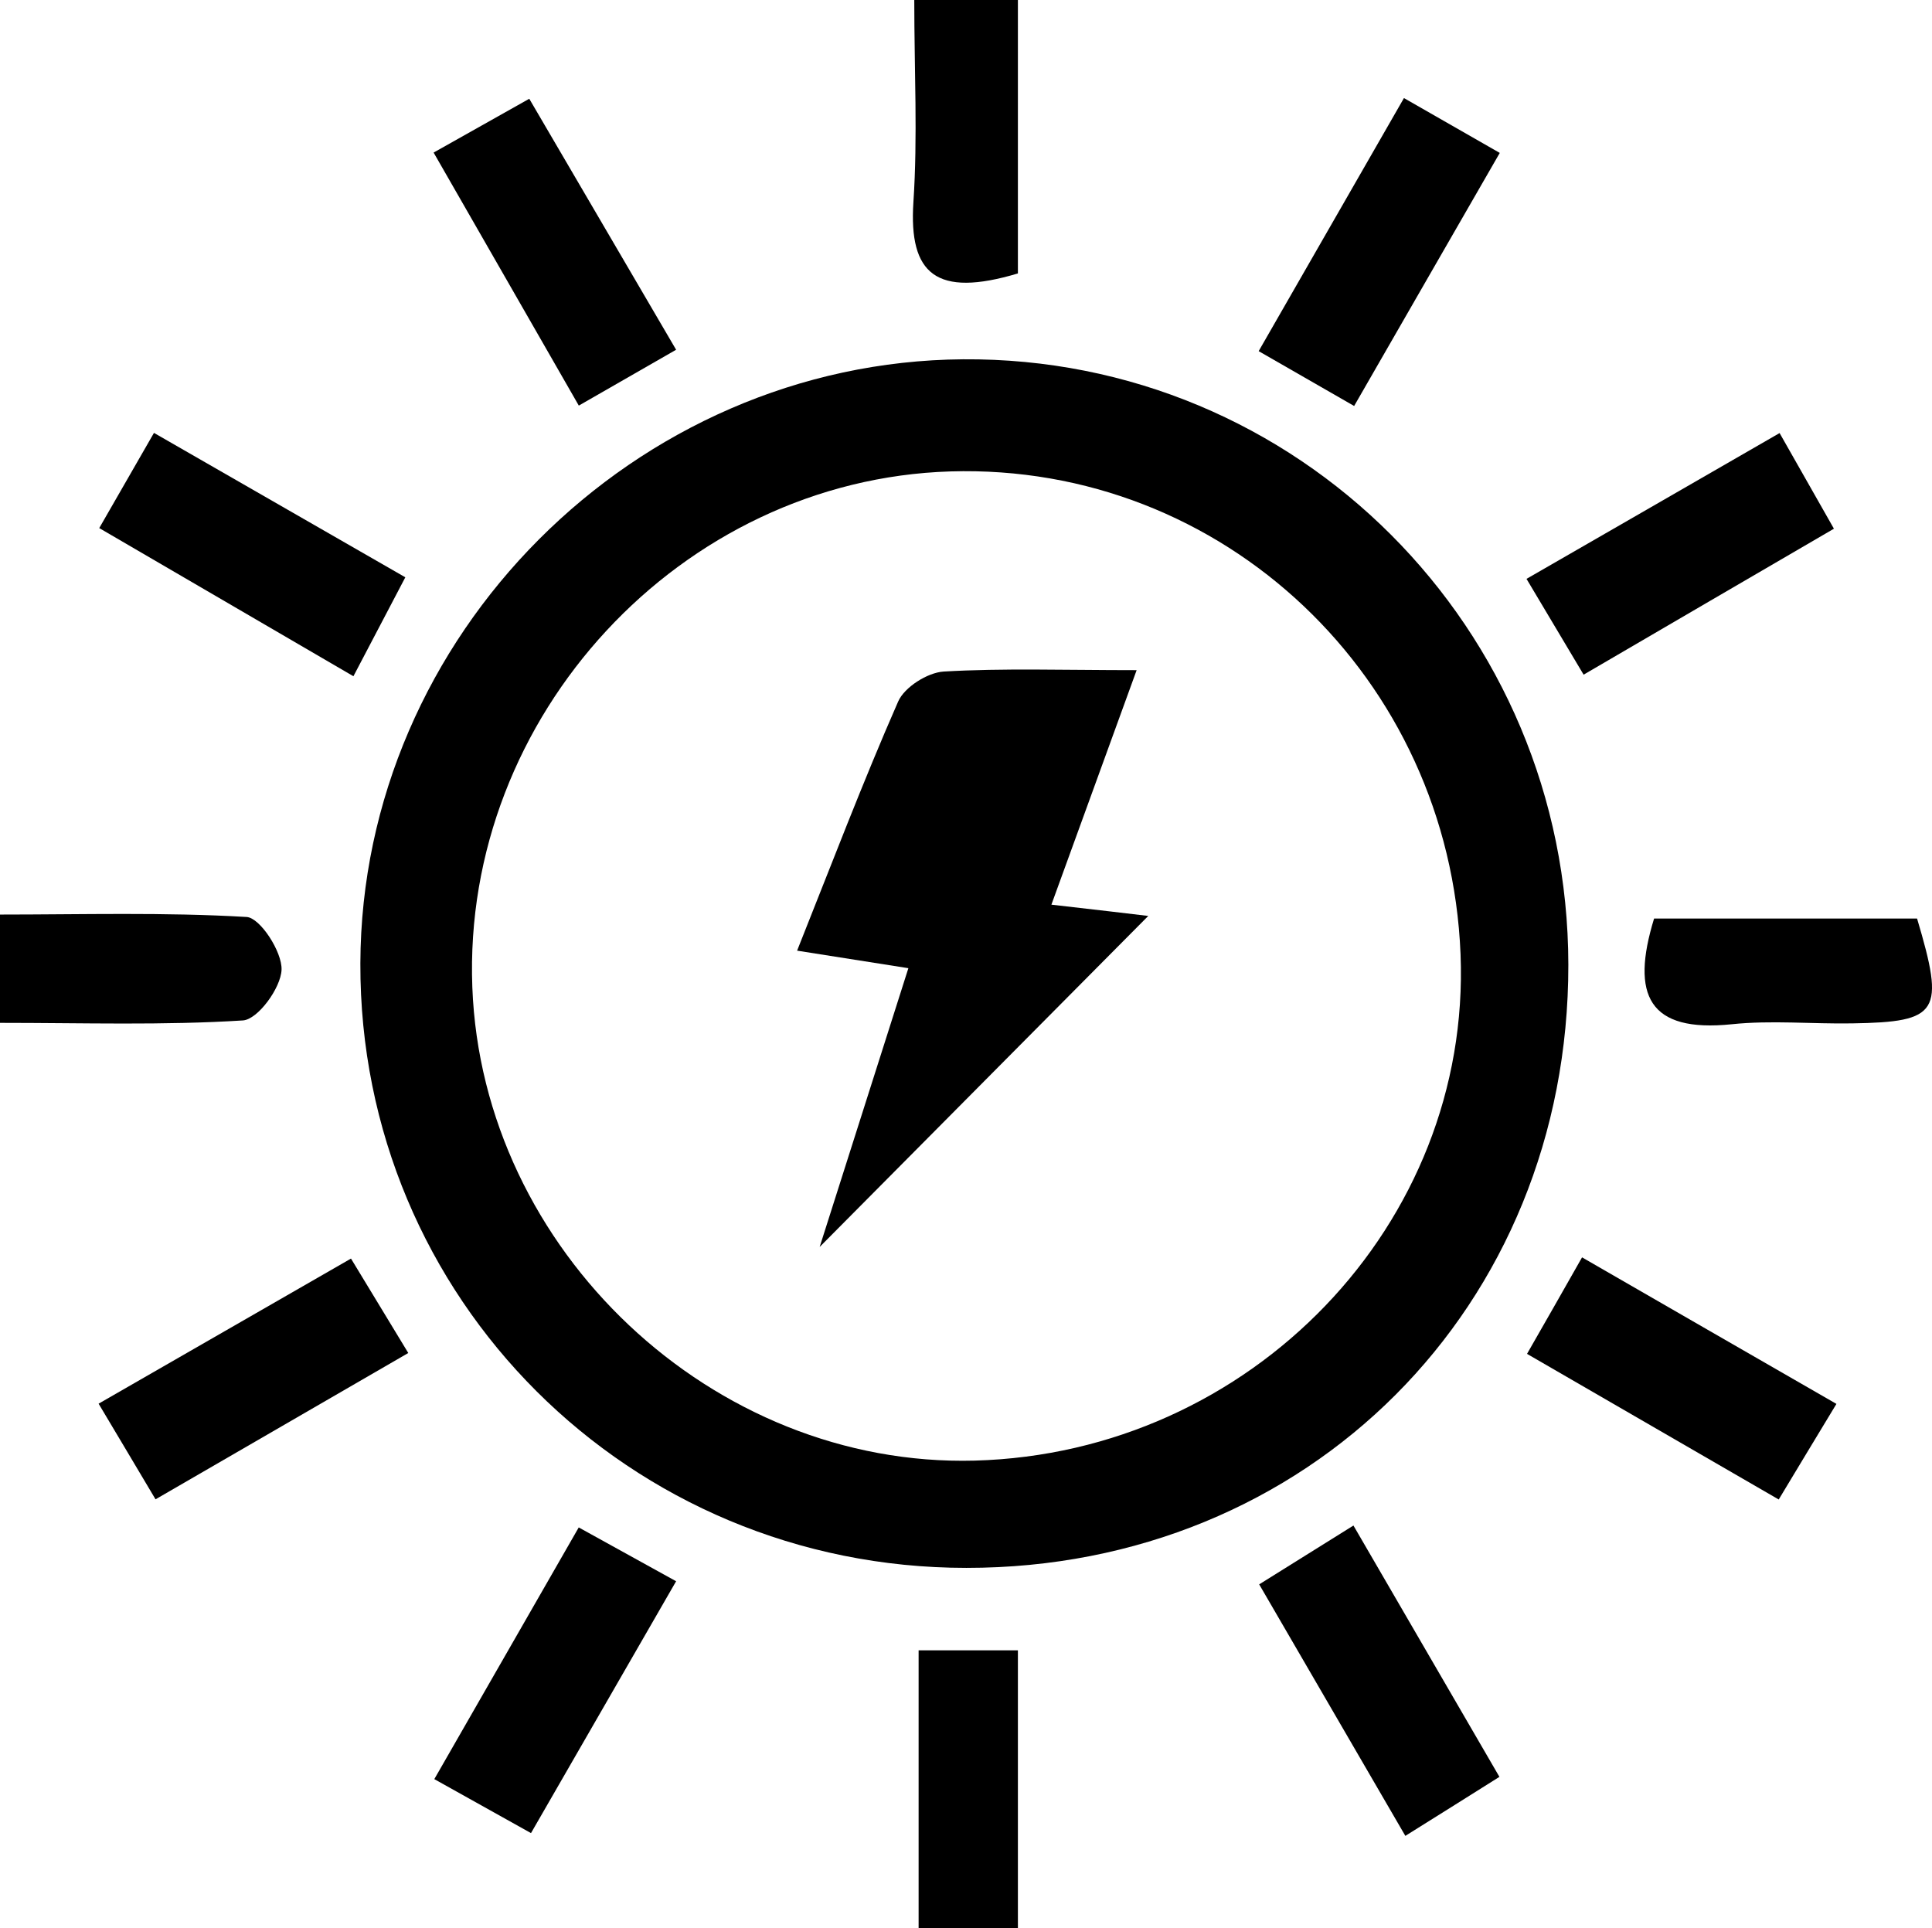
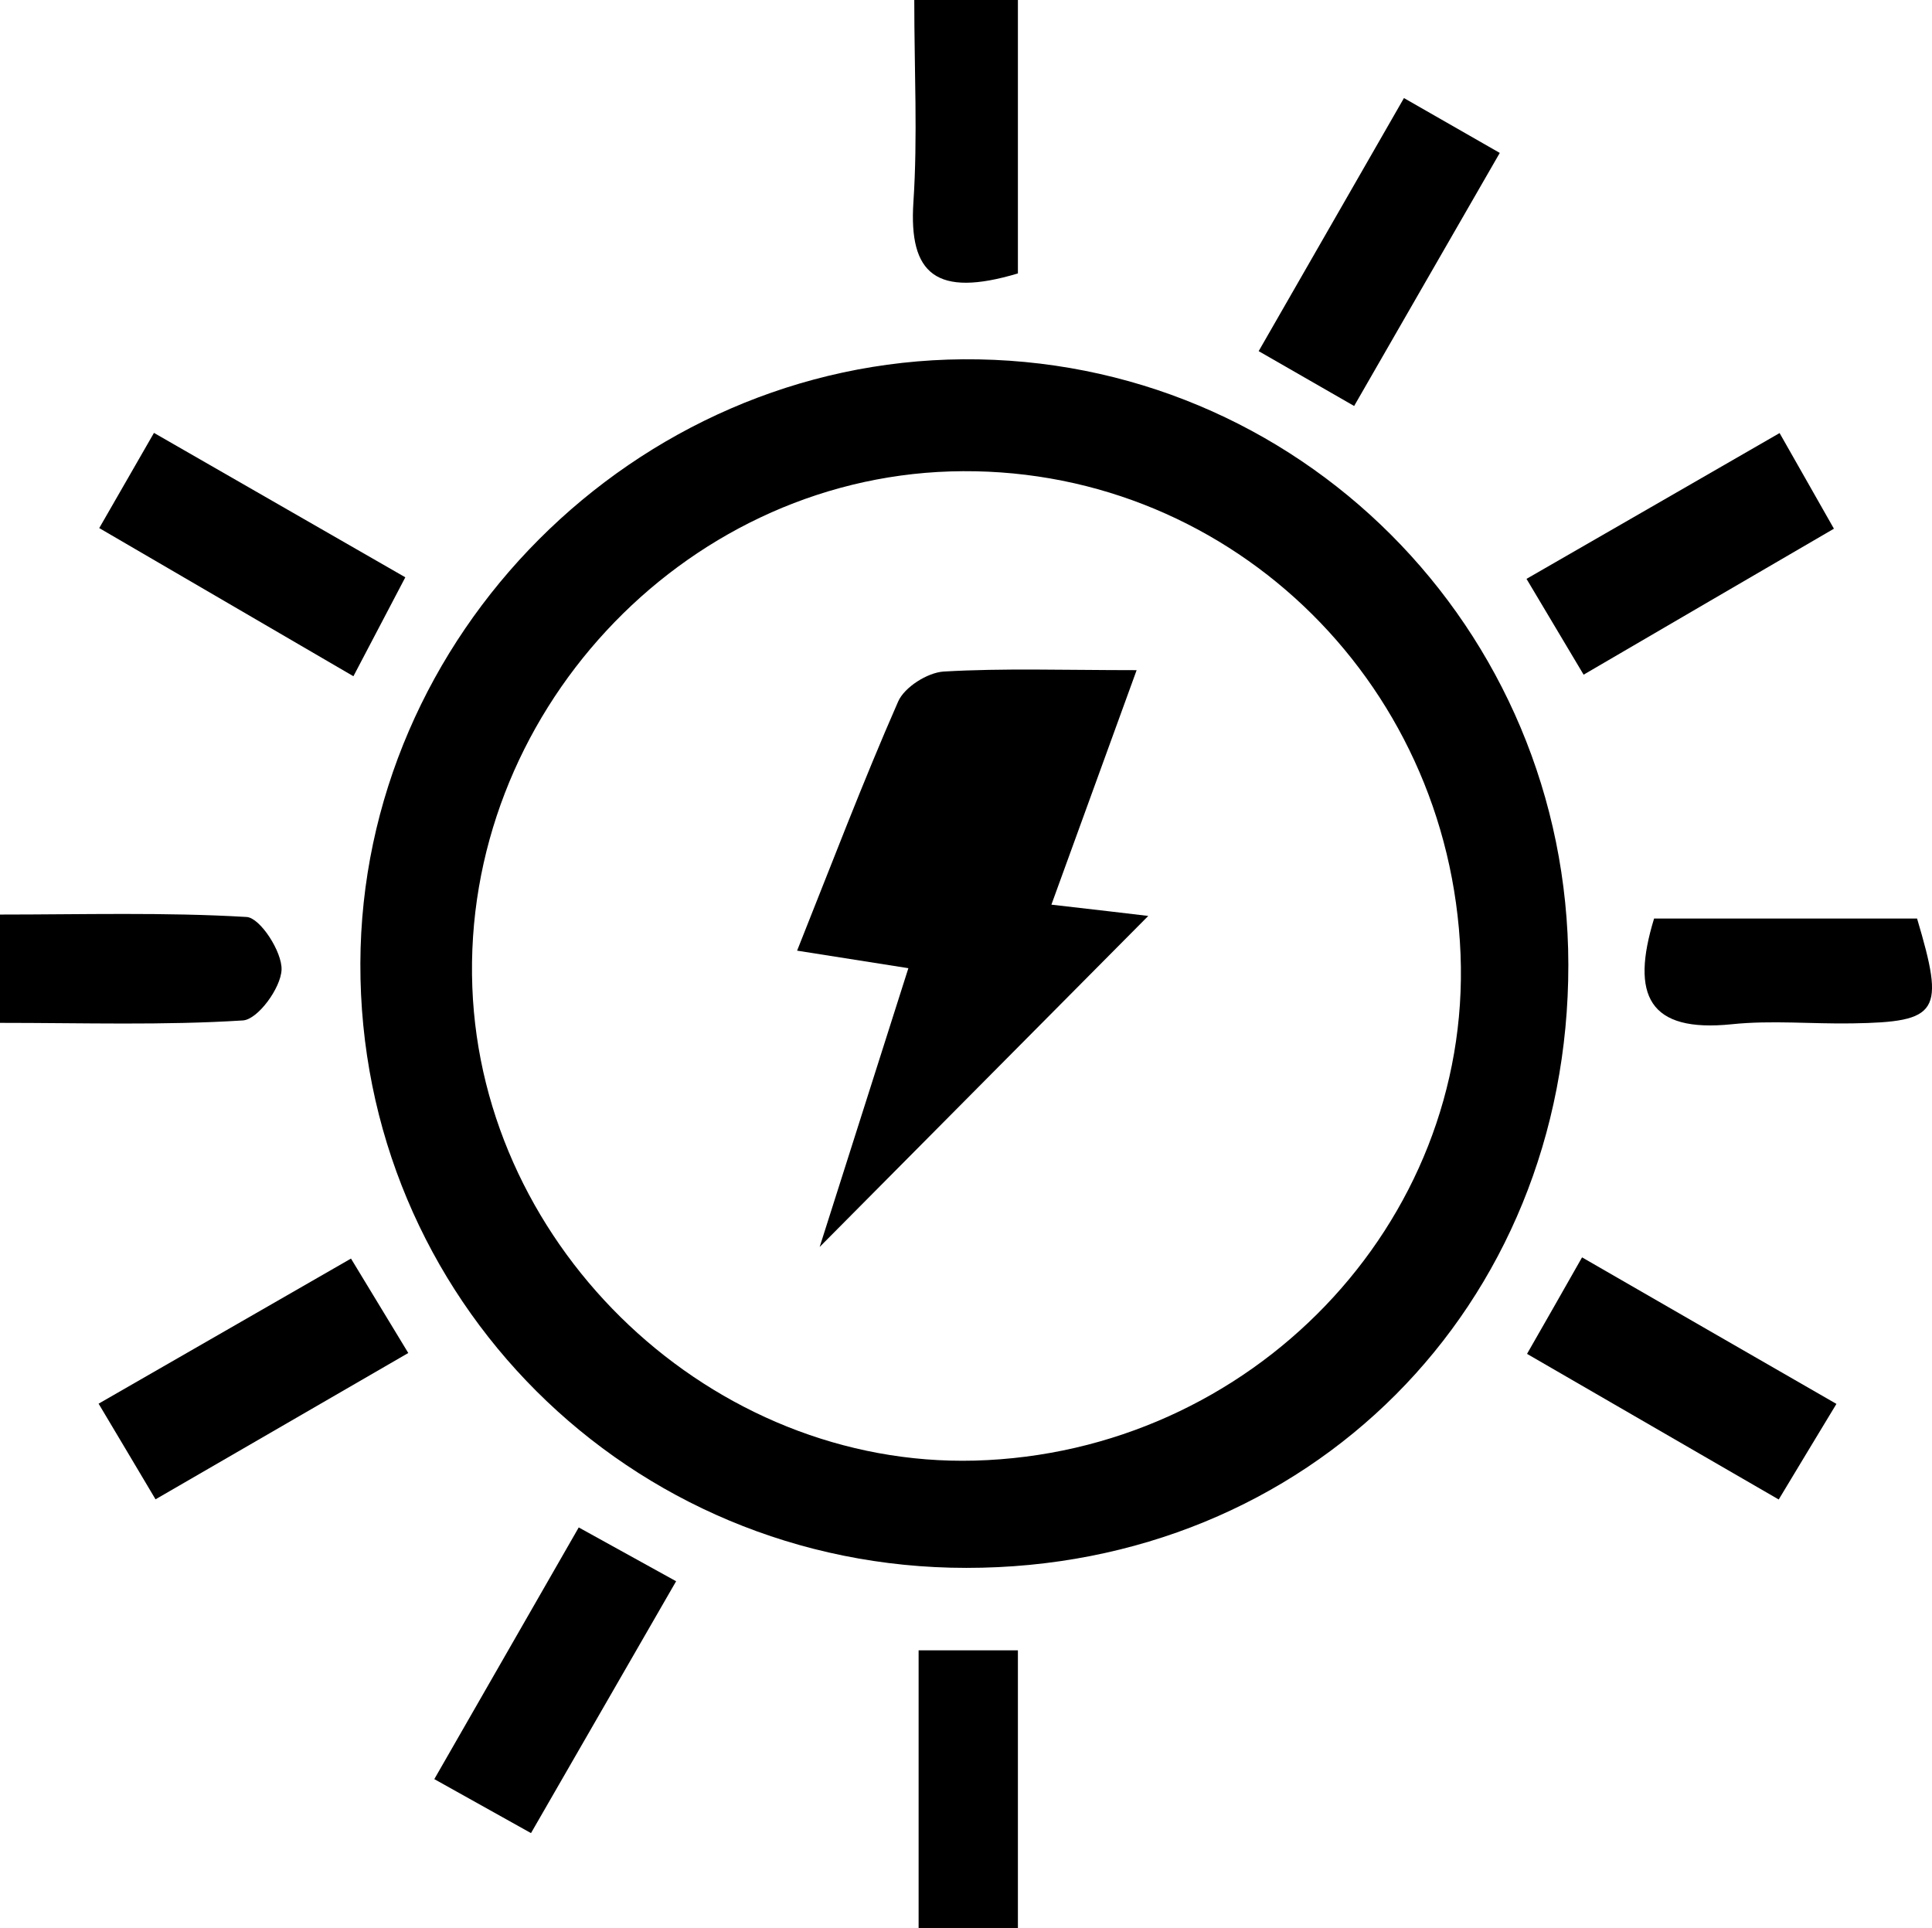
<svg xmlns="http://www.w3.org/2000/svg" id="Layer_2" data-name="Layer 2" viewBox="0 0 111.3 111.08">
  <g id="Layer_1-2" data-name="Layer 1">
    <g>
      <path d="M90.35,55.58c.02,19.72-14.99,34.76-34.68,34.75-19.42,0-34.97-15.52-34.91-34.83,.06-18.88,15.81-34.66,34.72-34.8,19.26-.14,34.85,15.46,34.87,34.88Zm-6.21-.61c-.64-15.94-13.69-28.29-29.39-27.81-15.52,.48-28.13,14.08-27.54,29.71,.57,15.17,13.85,27.68,28.94,27.28,15.93-.43,28.61-13.64,27.99-29.17Z" />
      <path d="M58.65,15.75c-4.73,1.42-6.3,.03-6.03-4.1,.25-3.76,.05-7.56,.05-11.65h5.97V15.75Z" />
      <path d="M0,58.93v-6.24c4.75,0,9.49-.14,14.21,.14,.78,.05,2.05,2.01,2.01,3.04-.04,1.05-1.37,2.87-2.23,2.92-4.57,.29-9.17,.14-13.99,.14Z" />
      <path d="M95.3,52.92h15.14c1.61,5.41,1.28,5.96-3.74,6.04-2.31,.04-4.65-.19-6.94,.05-4.78,.49-5.83-1.66-4.47-6.09Z" />
      <path d="M52.92,111.08v-16h5.72v16h-5.72Z" />
      <path d="M80.88,5.65c1.93,1.1,3.48,1.99,5.52,3.16-2.85,4.96-5.55,9.63-8.39,14.58-1.92-1.1-3.46-1.99-5.5-3.16,2.85-4.96,5.54-9.65,8.37-14.58Z" />
      <path d="M20.22,72.51c1.13,1.87,2.05,3.38,3.3,5.44-4.91,2.84-9.58,5.55-14.56,8.43-1.13-1.91-2.05-3.44-3.28-5.51,4.88-2.81,9.55-5.49,14.54-8.36Z" />
      <path d="M105.79,80.89c-1.31,2.16-2.21,3.66-3.32,5.5-4.96-2.87-9.61-5.56-14.5-8.39,1.1-1.92,1.98-3.46,3.17-5.56,4.84,2.79,9.45,5.45,14.65,8.44Z" />
-       <path d="M77.97,87.89c2.95,5.08,5.54,9.53,8.41,14.48-1.68,1.06-3.28,2.06-5.42,3.4-2.85-4.91-5.5-9.46-8.42-14.49,1.76-1.1,3.36-2.1,5.43-3.39Z" />
-       <path d="M33.34,23.36c-2.92-5.09-5.54-9.66-8.36-14.57,2-1.12,3.53-1.99,5.51-3.1,2.8,4.79,5.46,9.33,8.46,14.46-1.96,1.12-3.67,2.11-5.61,3.22Z" />
      <path d="M5.72,30.42c1.16-2.02,1.98-3.44,3.15-5.48,4.86,2.79,9.52,5.47,14.48,8.32-1,1.91-1.81,3.46-2.99,5.7-5.02-2.93-9.76-5.69-14.65-8.54Z" />
      <path d="M102.52,24.95c1.18,2.08,2.04,3.59,3.13,5.51-4.88,2.84-9.4,5.48-14.42,8.41-1.11-1.86-2.06-3.46-3.29-5.52,4.87-2.8,9.39-5.41,14.58-8.4Z" />
      <path d="M25.02,102.5c2.86-4.98,5.46-9.52,8.32-14.5,1.91,1.06,3.56,1.97,5.61,3.1-2.82,4.9-5.44,9.45-8.36,14.51-1.88-1.05-3.49-1.95-5.57-3.11Z" />
      <path d="M47.22,71.84c1.34-4.22,3.17-9.96,5.11-16.06-2.33-.37-4.06-.64-6.41-1.01,1.97-4.94,3.78-9.7,5.82-14.35,.36-.83,1.69-1.67,2.62-1.73,3.44-.2,6.9-.08,11.12-.08-1.73,4.76-3.22,8.86-4.91,13.51,2.62,.3,4.68,.54,5.58,.65-6.25,6.3-13.01,13.11-18.93,19.07Z" />
    </g>
  </g>
</svg>